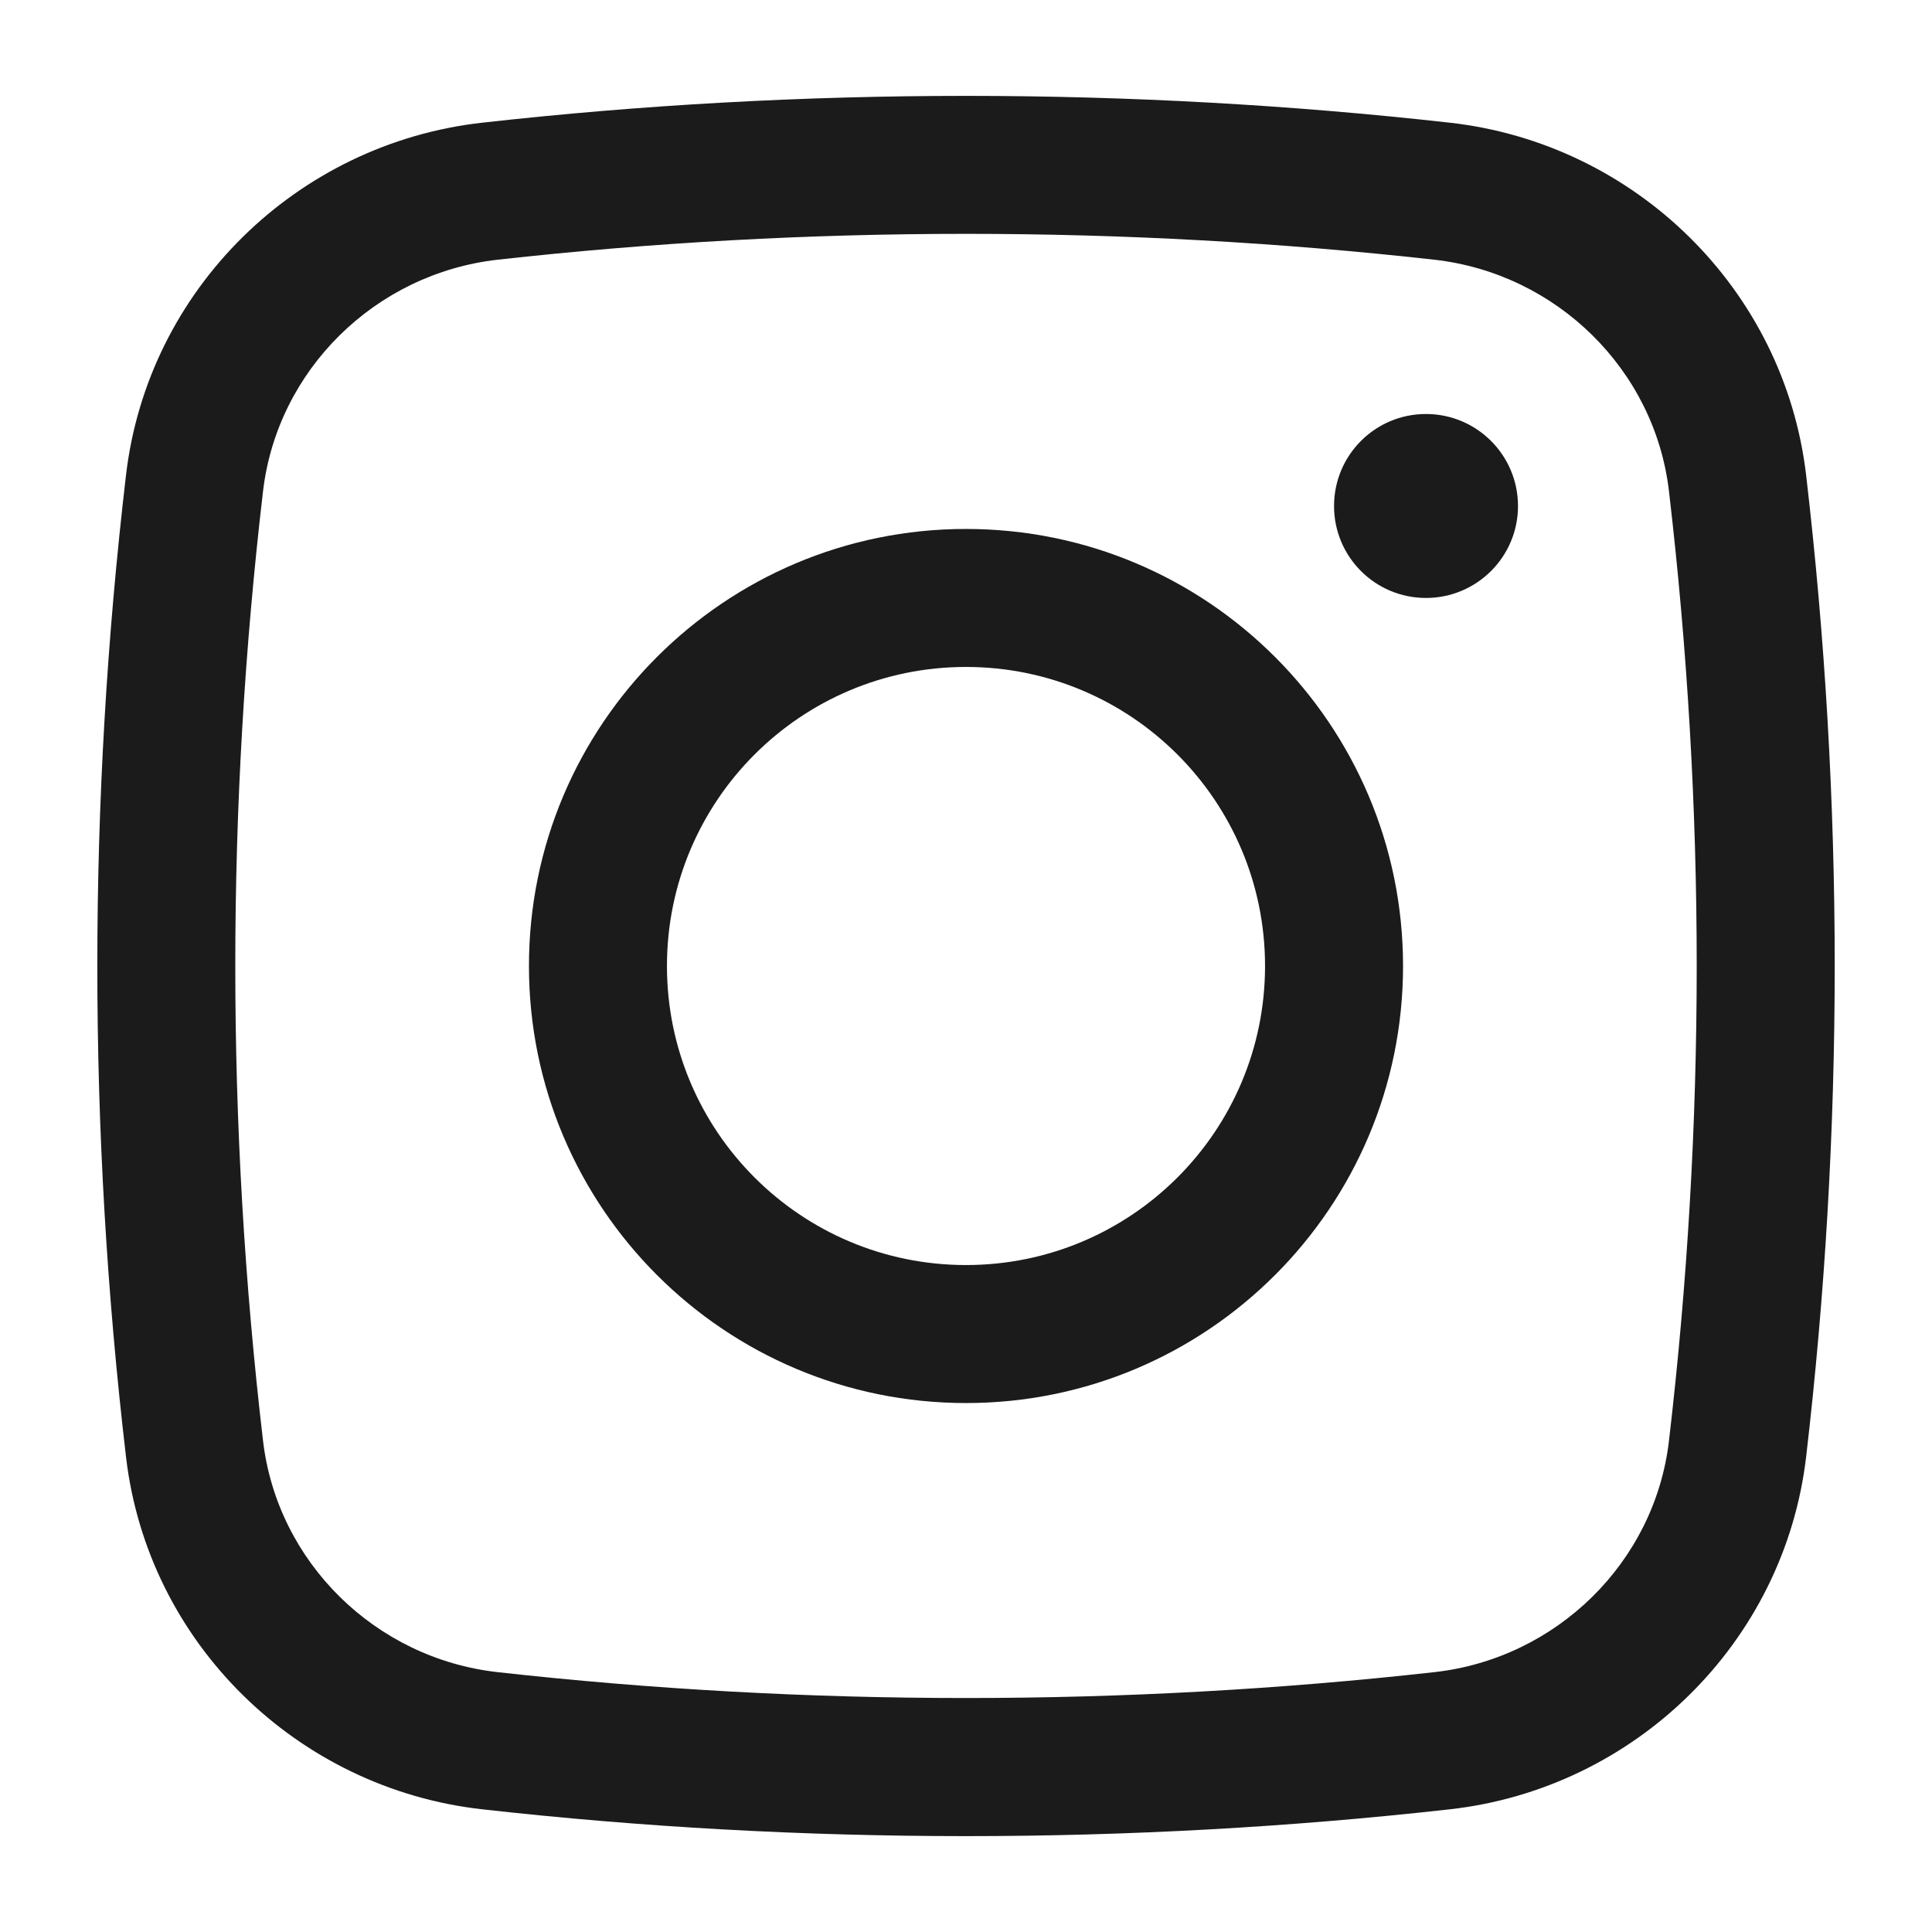
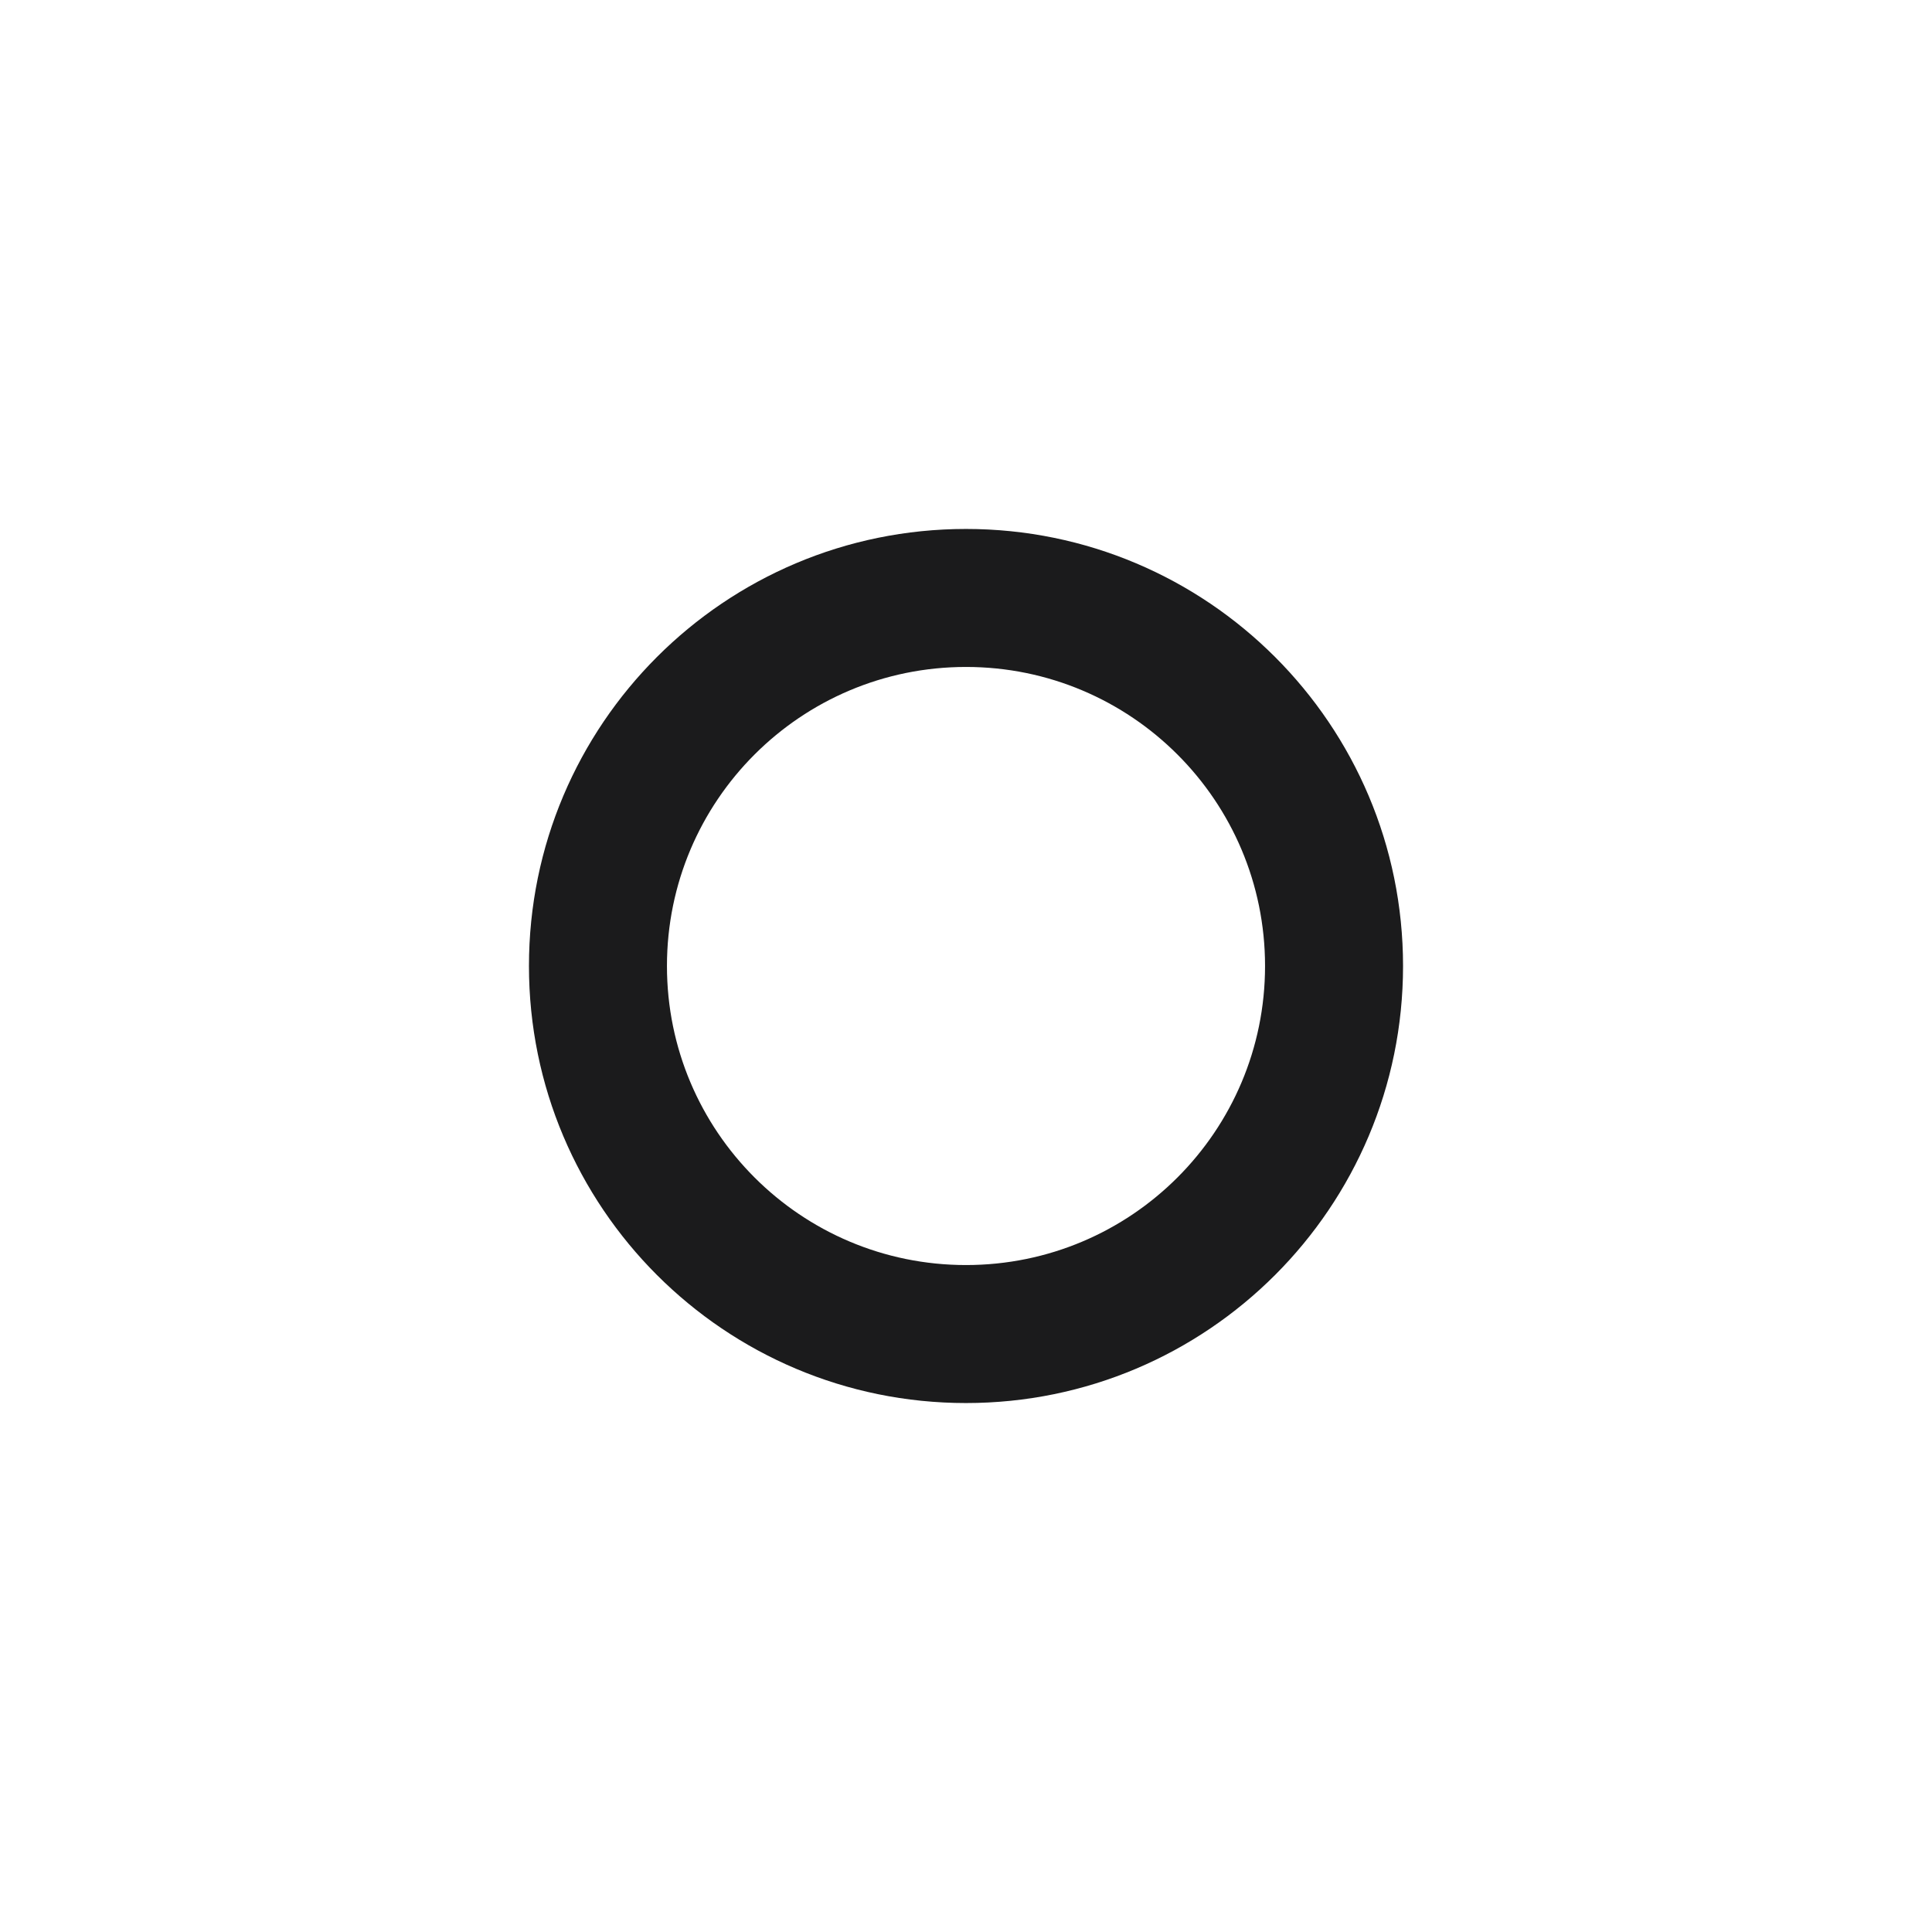
<svg xmlns="http://www.w3.org/2000/svg" width="14" height="14" viewBox="0 0 14 14" fill="none">
-   <path d="M9.667 3.667C9.667 3.298 9.965 3 10.333 3C10.701 3 11 3.298 11 3.667C11 4.035 10.701 4.333 10.333 4.333C9.965 4.333 9.667 4.035 9.667 3.667Z" fill="#1B1B1C" />
  <path fill-rule="evenodd" clip-rule="evenodd" d="M7 3.833C5.251 3.833 3.833 5.251 3.833 7C3.833 8.749 5.251 10.167 7 10.167C8.749 10.167 10.167 8.749 10.167 7C10.167 5.251 8.749 3.833 7 3.833ZM4.833 7C4.833 5.803 5.803 4.833 7 4.833C8.197 4.833 9.167 5.803 9.167 7C9.167 8.197 8.197 9.167 7 9.167C5.803 9.167 4.833 8.197 4.833 7Z" fill="#1B1B1C" />
-   <path fill-rule="evenodd" clip-rule="evenodd" d="M10.505 0.889C8.194 0.63 5.806 0.63 3.495 0.889C2.153 1.039 1.07 2.095 0.913 3.444C0.636 5.806 0.636 8.194 0.913 10.556C1.07 11.905 2.153 12.961 3.495 13.111C5.806 13.37 8.194 13.37 10.505 13.111C11.847 12.961 12.93 11.905 13.088 10.556C13.364 8.194 13.364 5.806 13.088 3.444C12.93 2.095 11.847 1.039 10.505 0.889ZM3.606 1.882C5.843 1.632 8.157 1.632 10.394 1.882C11.281 1.982 11.992 2.681 12.094 3.56C12.362 5.845 12.362 8.155 12.094 10.44C11.992 11.319 11.281 12.018 10.394 12.117C8.157 12.367 5.843 12.367 3.606 12.117C2.719 12.018 2.009 11.319 1.906 10.44C1.638 8.155 1.638 5.845 1.906 3.56C2.009 2.681 2.719 1.982 3.606 1.882Z" fill="#1B1B1C" />
</svg>